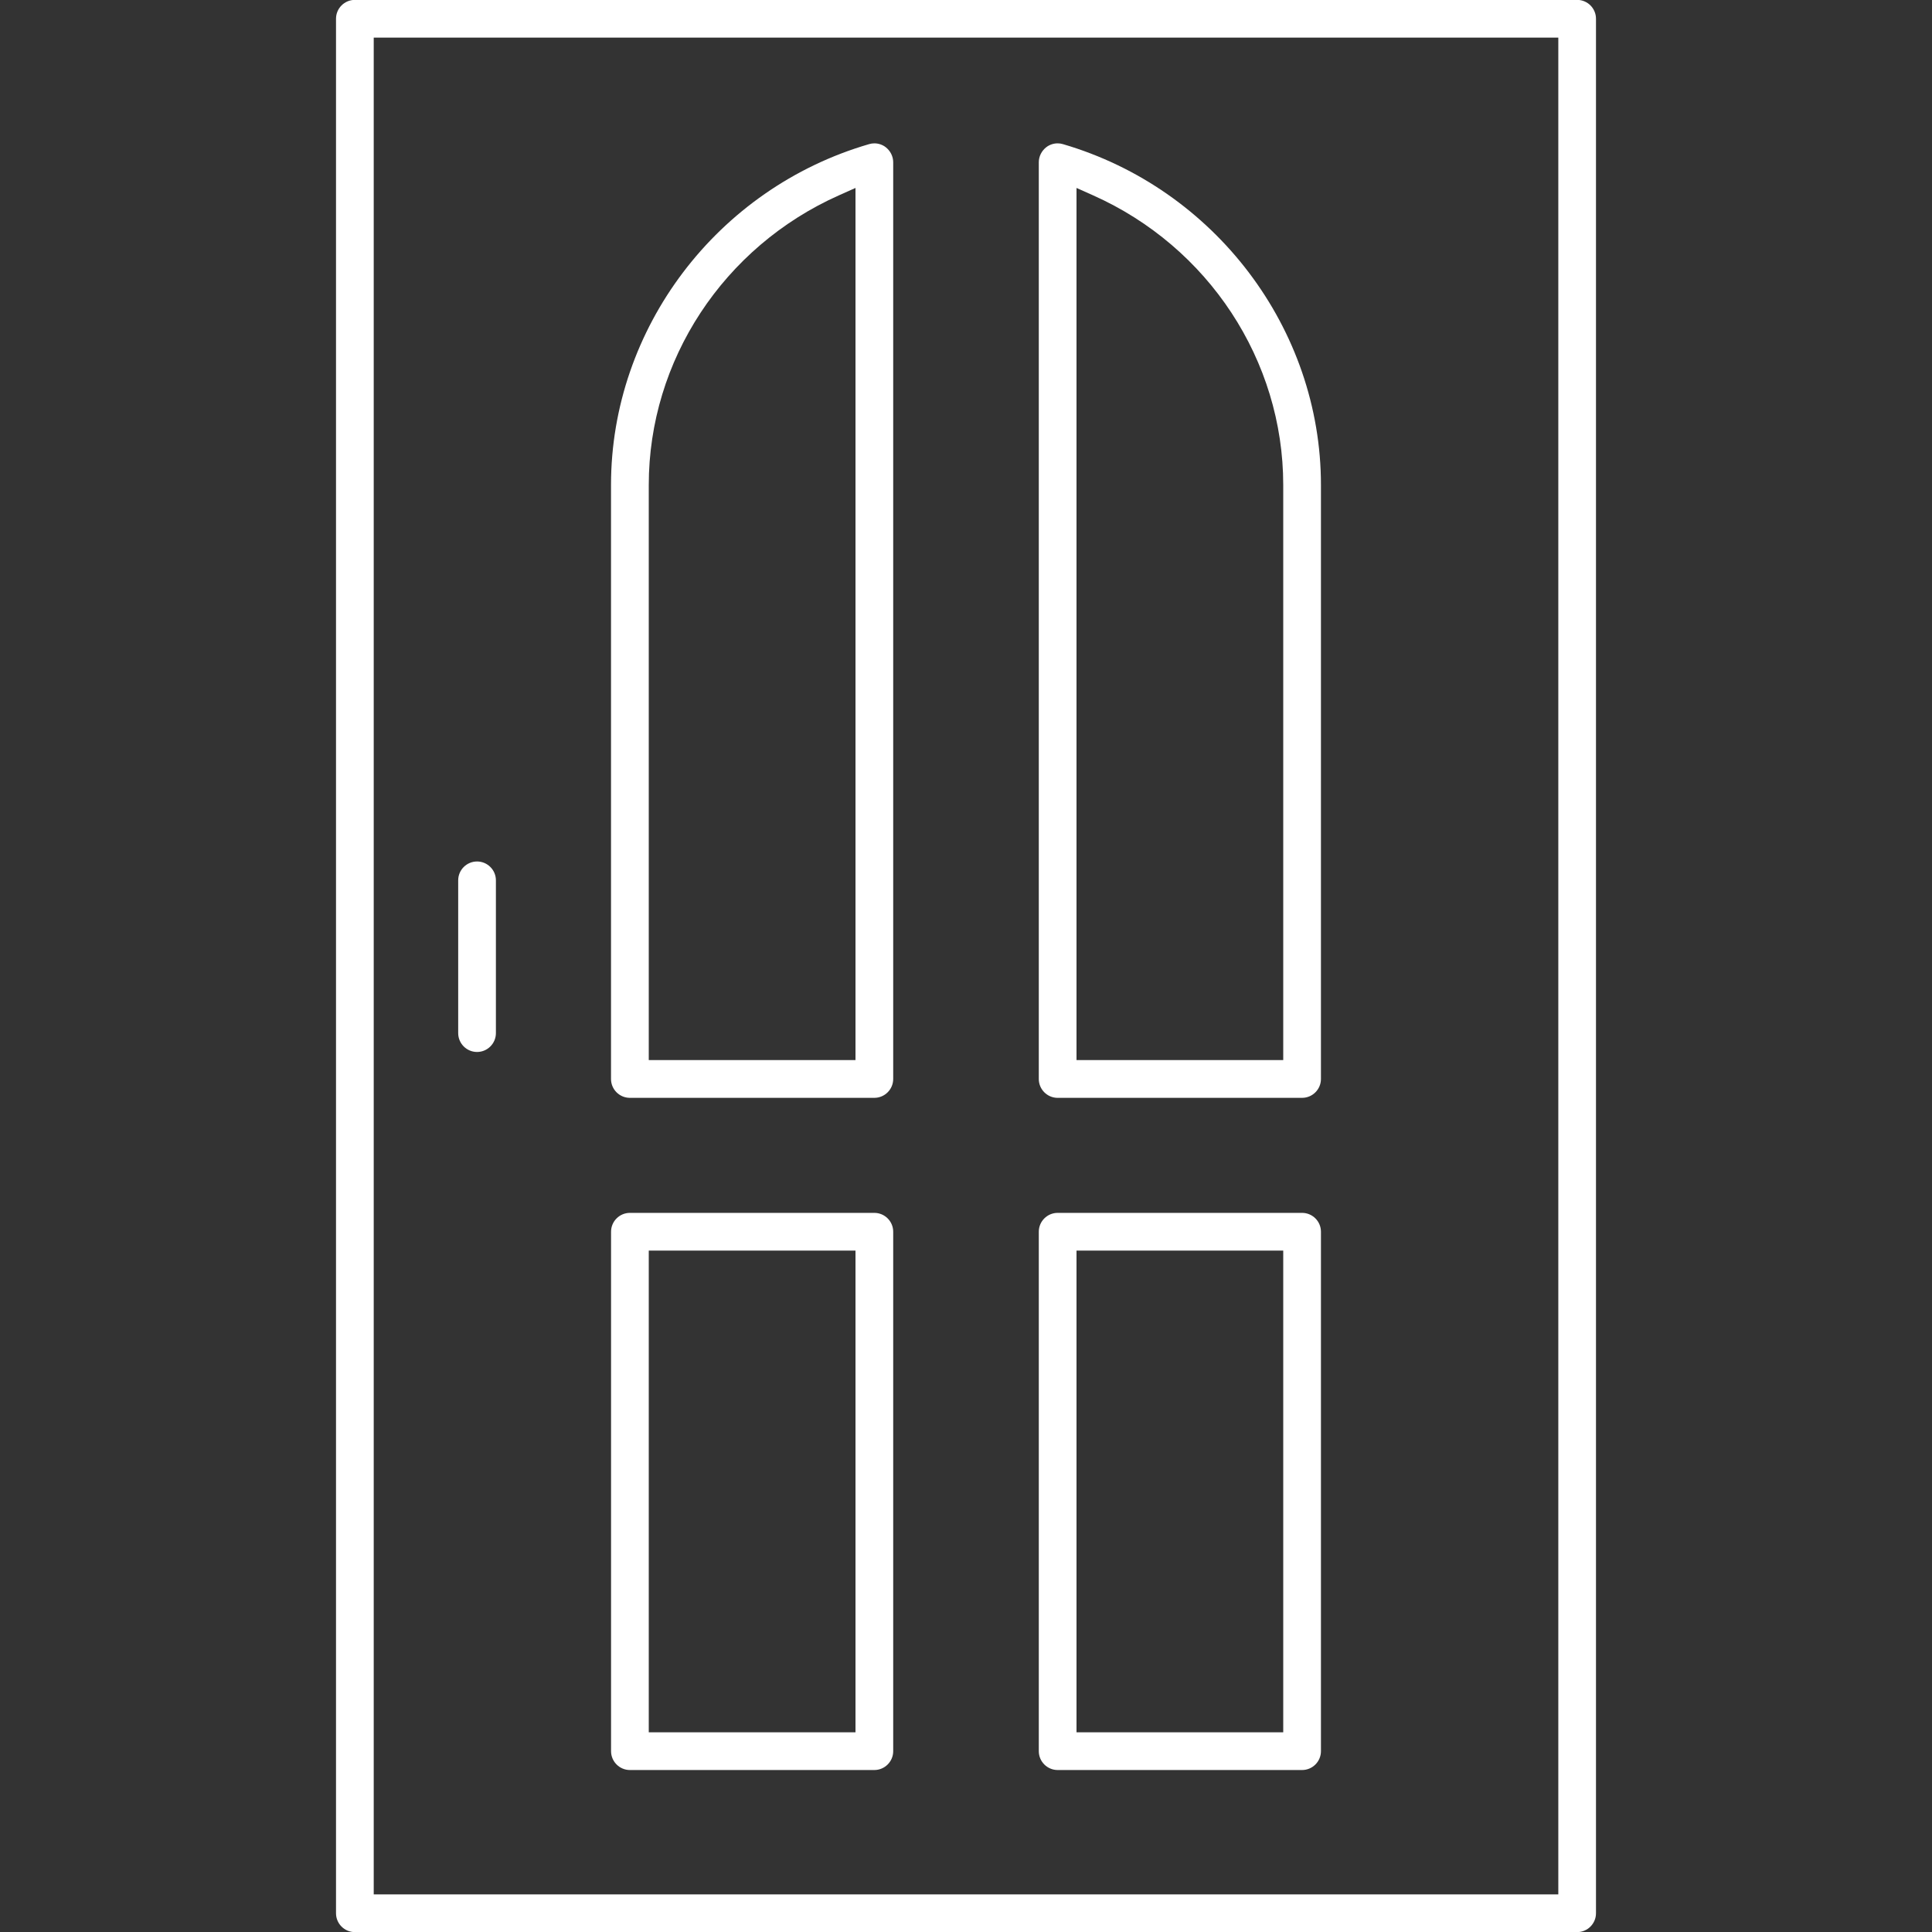
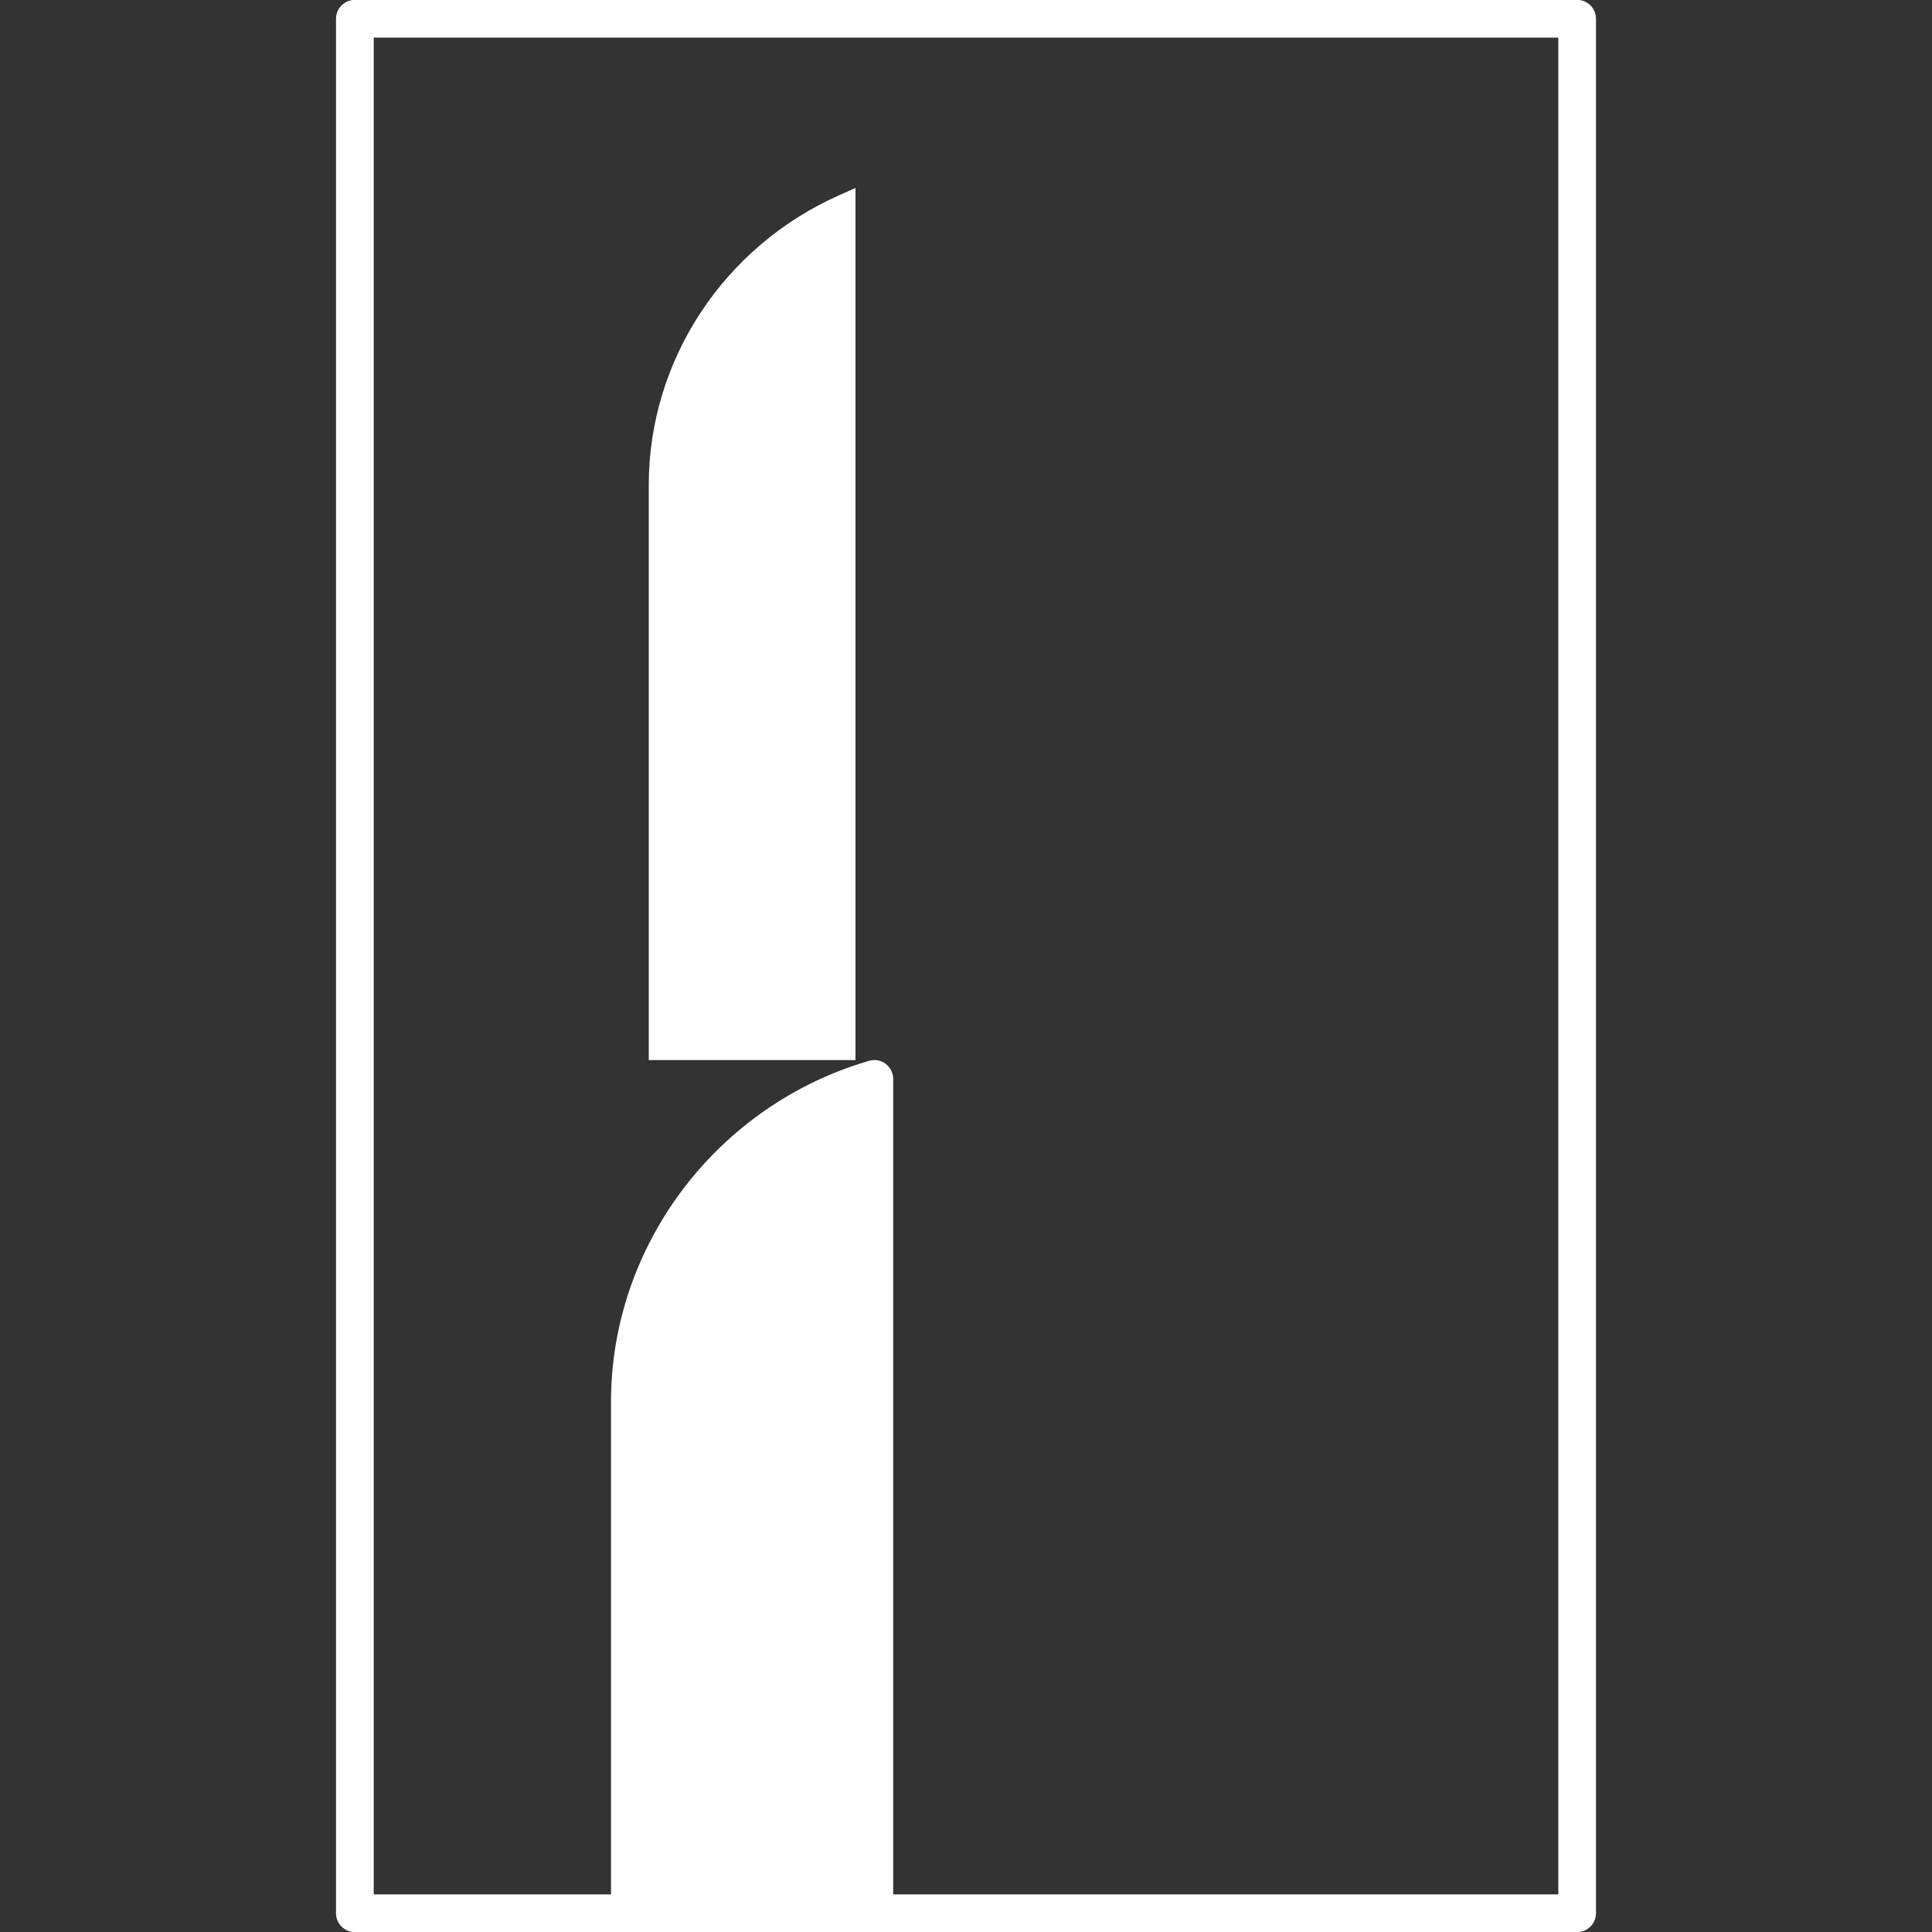
<svg xmlns="http://www.w3.org/2000/svg" id="Calque_1" viewBox="0 0 500 500">
  <rect x="0" y="0" width="500" height="500" fill="#333333" stroke="none" />
  <defs>
    <style>.cls-1{fill:#fff;}</style>
  </defs>
  <path class="cls-1" d="M408.16-.03H91.84c-2.69,0-4.88,2.19-4.88,4.88V495.15c0,2.69,2.19,4.88,4.88,4.88H408.16c2.69,0,4.88-2.19,4.88-4.88V4.85c0-2.69-2.19-4.88-4.88-4.88Zm-4.87,12.79V490.27H96.72V9.73H403.29v3.03Z" />
-   <path class="cls-1" d="M231.16,318.77c0-2.69-2.19-4.88-4.88-4.88h-63.26c-2.69,0-4.88,2.19-4.88,4.88v134.43c0,2.69,2.19,4.88,4.88,4.88h63.26c2.69,0,4.88-2.19,4.88-4.88v-134.43Zm-9.76,7.91v121.64h-53.5v-124.67h53.5v3.03Z" />
-   <path class="cls-1" d="M341.86,318.77c0-2.69-2.19-4.88-4.88-4.88h-63.26c-2.69,0-4.88,2.19-4.88,4.88v134.43c0,2.69,2.19,4.88,4.88,4.88h63.26c2.69,0,4.88-2.19,4.88-4.88v-134.43Zm-9.76,7.91v121.64h-53.5v-124.67h53.5v3.03Z" />
-   <path class="cls-1" d="M231.16,279.23V41.99c0-1.52-.74-2.98-1.97-3.92-.83-.63-1.86-.97-2.91-.97-.46,0-.91,.07-1.35,.2-39.34,11.43-66.8,47.69-66.8,88.2v153.74c0,2.66,2.13,4.82,4.77,4.88h63.38c2.69,0,4.88-2.19,4.88-4.88Zm-9.76-225.93v221.05h-53.5V125.5c0-32.21,19.33-61.63,49.24-74.96l4.26-1.9v4.66Z" />
-   <path class="cls-1" d="M275.08,37.3c-.45-.14-.91-.2-1.37-.2-1.05,0-2.08,.35-2.9,.97-1.23,.94-1.97,2.4-1.97,3.92v237.25c0,2.64,2.11,4.8,4.73,4.88h63.41c2.69,0,4.88-2.19,4.88-4.88V125.5c0-40.43-27.46-76.7-66.78-88.2Zm57.02,234.02v3.03h-53.5V48.64l4.26,1.9c29.91,13.33,49.24,42.76,49.24,74.96v145.82Z" />
-   <path class="cls-1" d="M123.46,222.95c-2.69,0-4.88,2.19-4.88,4.88v39.54c0,2.69,2.19,4.88,4.88,4.88s4.88-2.19,4.88-4.88v-39.54c0-2.69-2.19-4.88-4.88-4.88Z" />
+   <path class="cls-1" d="M231.16,279.23c0-1.52-.74-2.98-1.97-3.92-.83-.63-1.86-.97-2.91-.97-.46,0-.91,.07-1.35,.2-39.34,11.43-66.8,47.69-66.8,88.2v153.74c0,2.66,2.13,4.82,4.77,4.88h63.38c2.69,0,4.88-2.19,4.88-4.88Zm-9.76-225.93v221.05h-53.5V125.5c0-32.21,19.33-61.63,49.24-74.96l4.26-1.9v4.66Z" />
</svg>